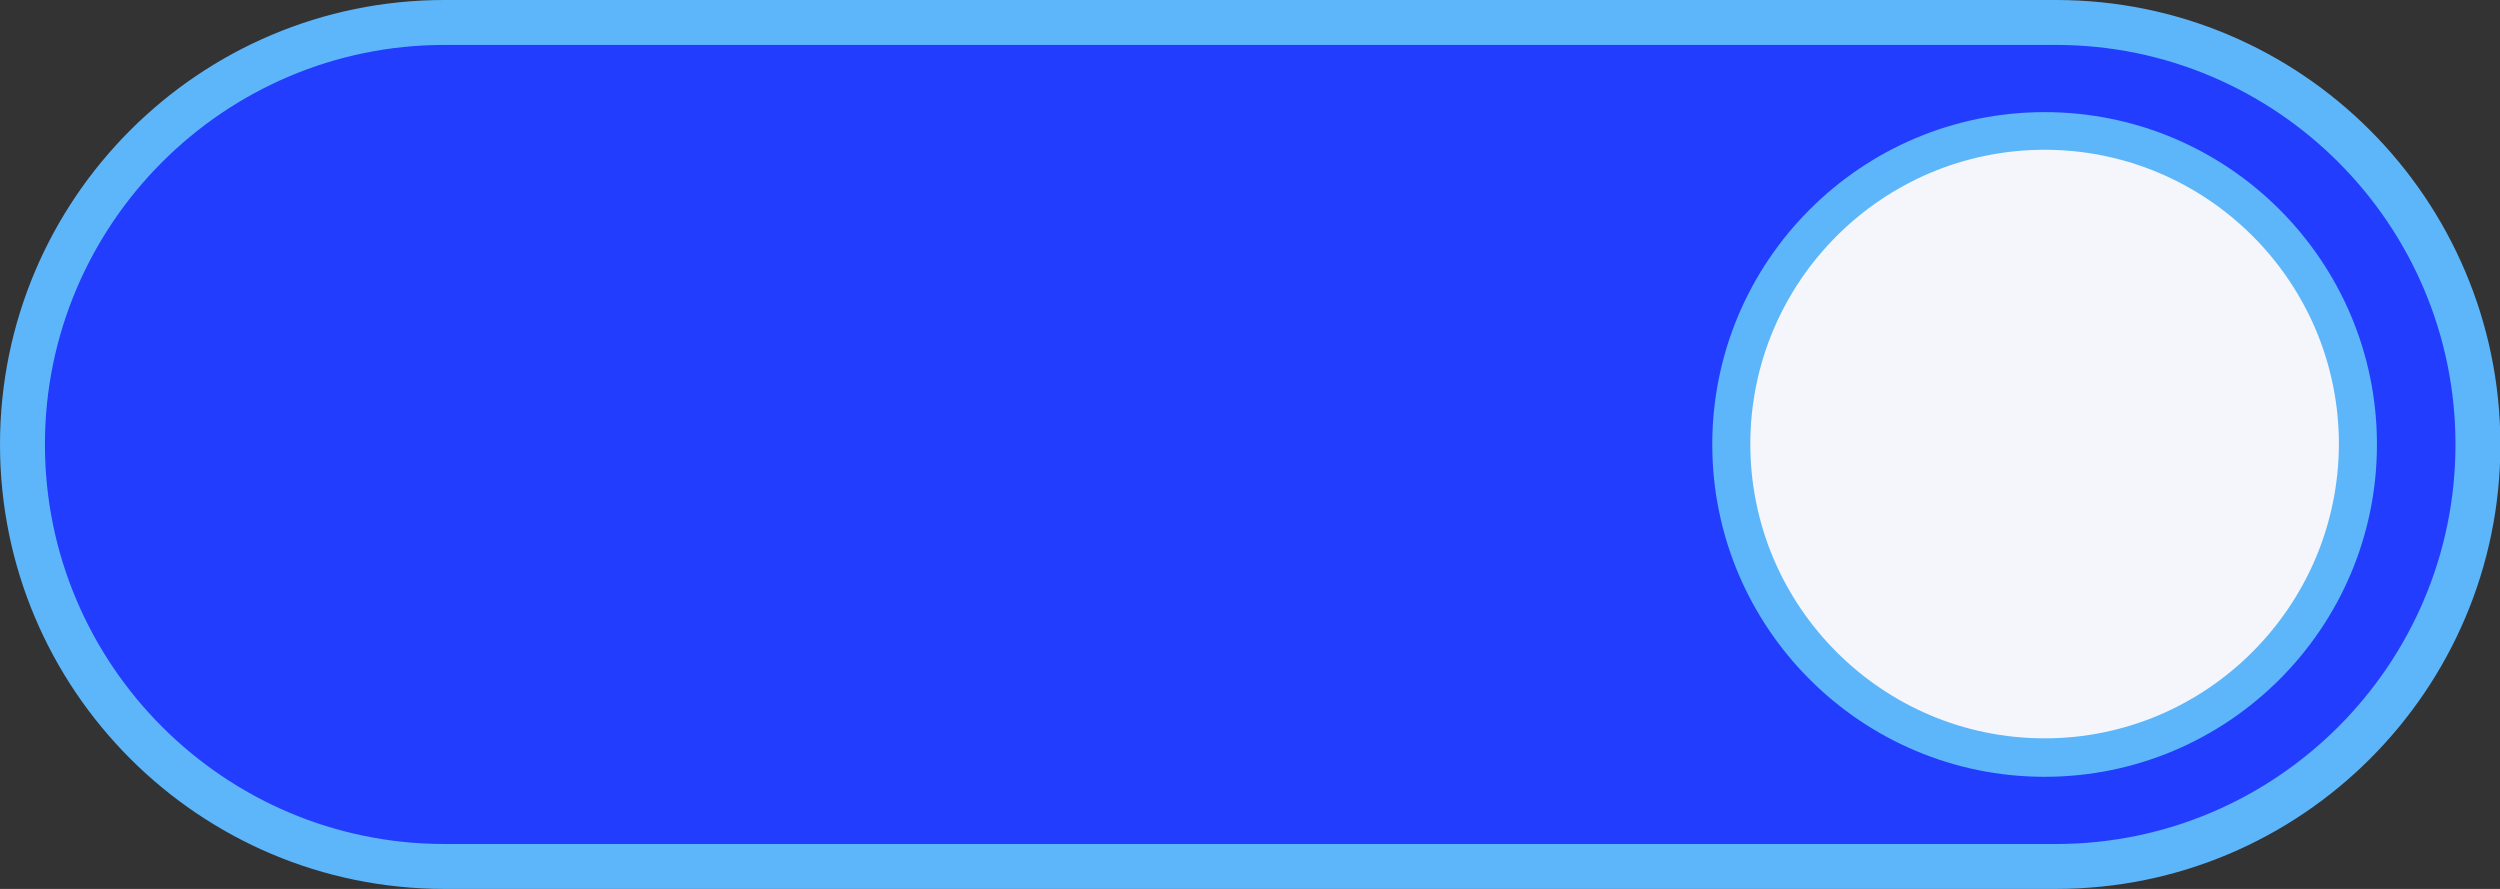
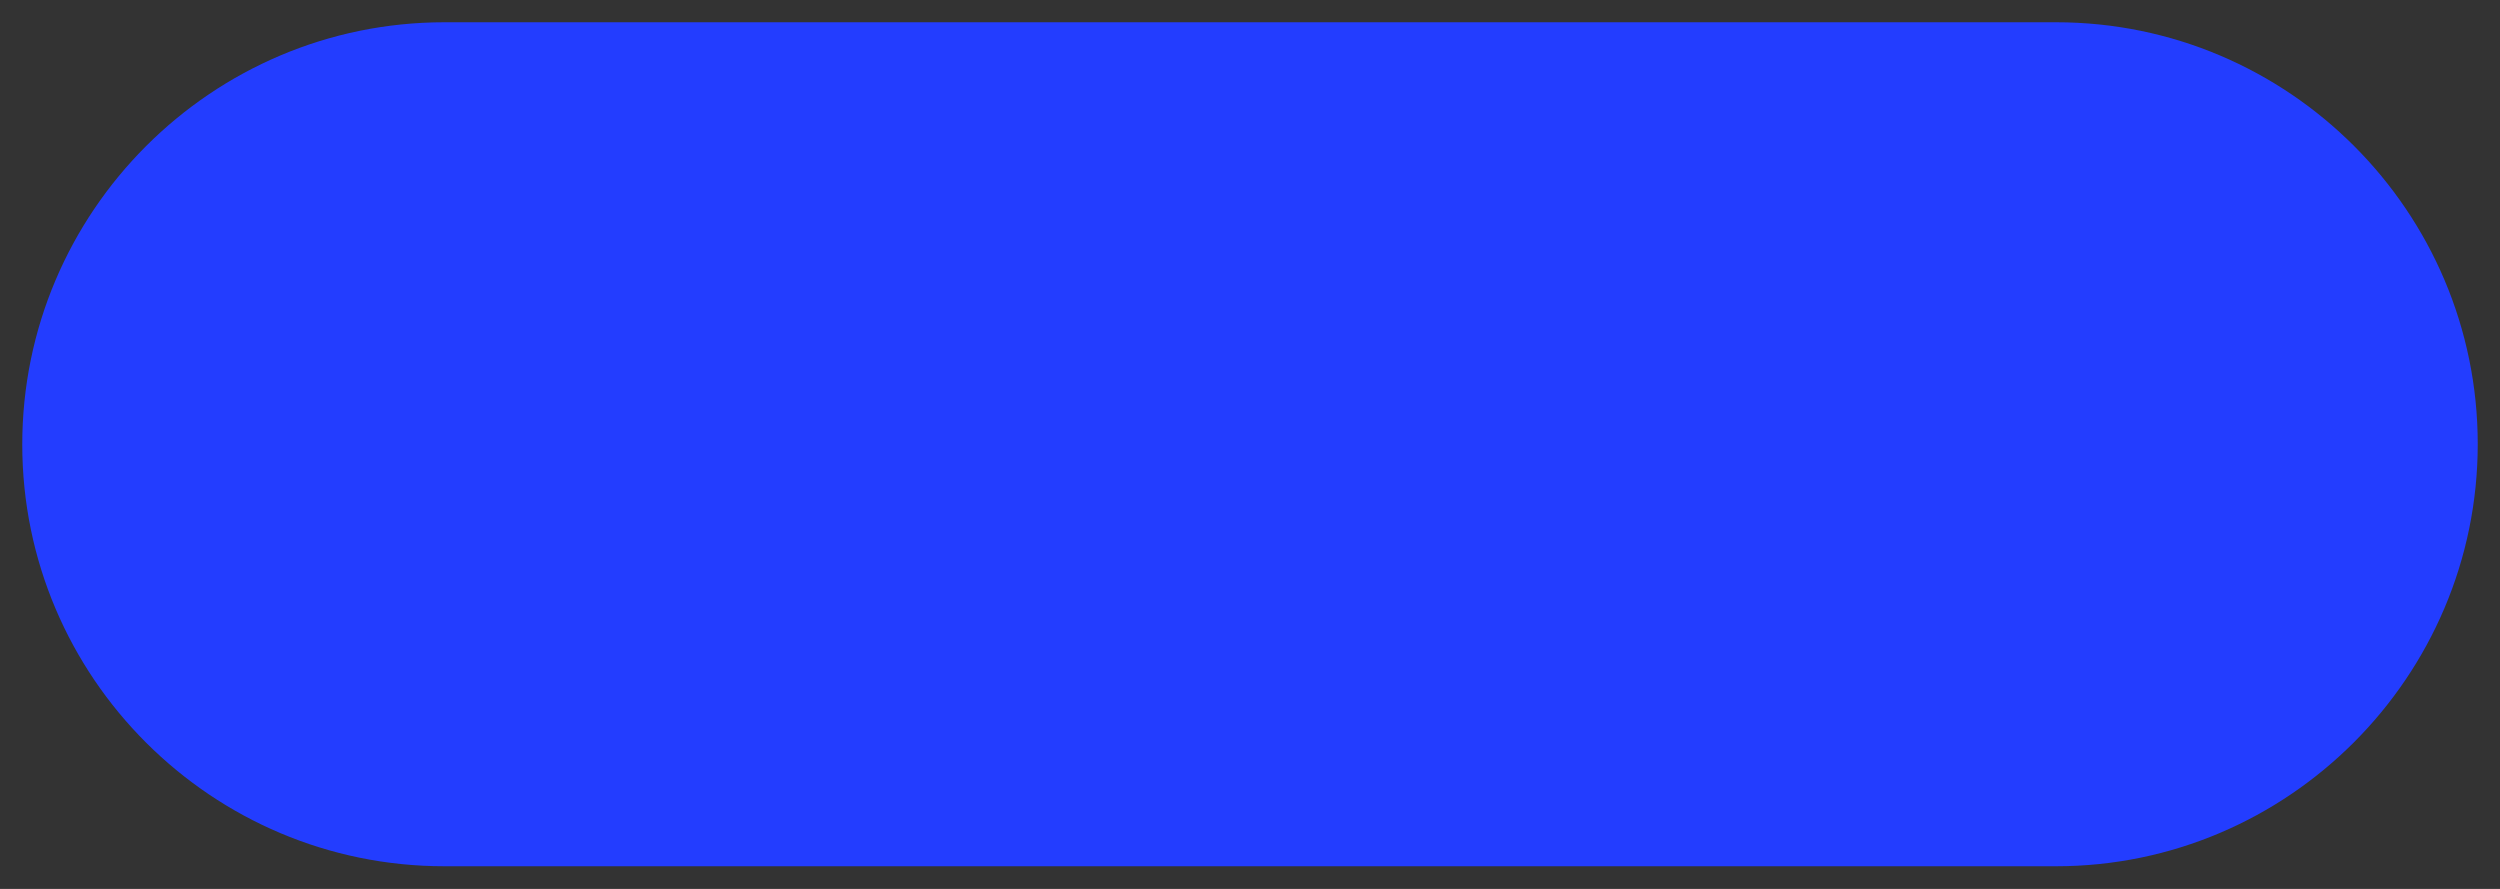
<svg xmlns="http://www.w3.org/2000/svg" fill="#5cb6f9" height="219.6" viewBox="0 0 617.6 219.6" width="617.6">
  <rect x="0" y="0" width="617.6" height="219.6" fill="#333333" stroke="none" />
  <path d="M109.8,214C52.3,214,5.5,167.3,5.5,109.8S52.3,5.5,109.8,5.5h398.1c57.5,0,104.2,46.8,104.2,104.2 S565.3,214,507.9,214H109.8z" fill="#233dff" />
-   <circle cx="505.1" cy="109.8" fill="#f4f6fc" r="77.4" transform="rotate(-67.5 505.066 109.778)" />
  <g>
-     <path d="M507.9,0H109.8C49.2,0,0,49.2,0,109.8v0c0,60.6,49.2,109.8,109.8,109.8h398.1c60.6,0,109.8-49.2,109.8-109.8v0 C617.6,49.2,568.5,0,507.9,0z M507.9,208.5H109.8c-54.4,0-98.7-44.3-98.7-98.7c0-54.4,44.3-98.7,98.7-98.7h398.1 c54.4,0,98.7,44.3,98.7,98.7C606.6,164.2,562.3,208.5,507.9,208.5z" />
-     <path d="M505.1,27.7c-45.3,0-82.1,36.8-82.1,82.1s36.8,82.1,82.1,82.1s82.1-36.8,82.1-82.1S550.4,27.7,505.1,27.7z M505.1,182.4 c-40.1,0-72.7-32.6-72.7-72.7c0-40.1,32.6-72.7,72.7-72.7s72.7,32.6,72.7,72.7C577.7,149.8,545.1,182.4,505.1,182.4z" />
-   </g>
+     </g>
</svg>